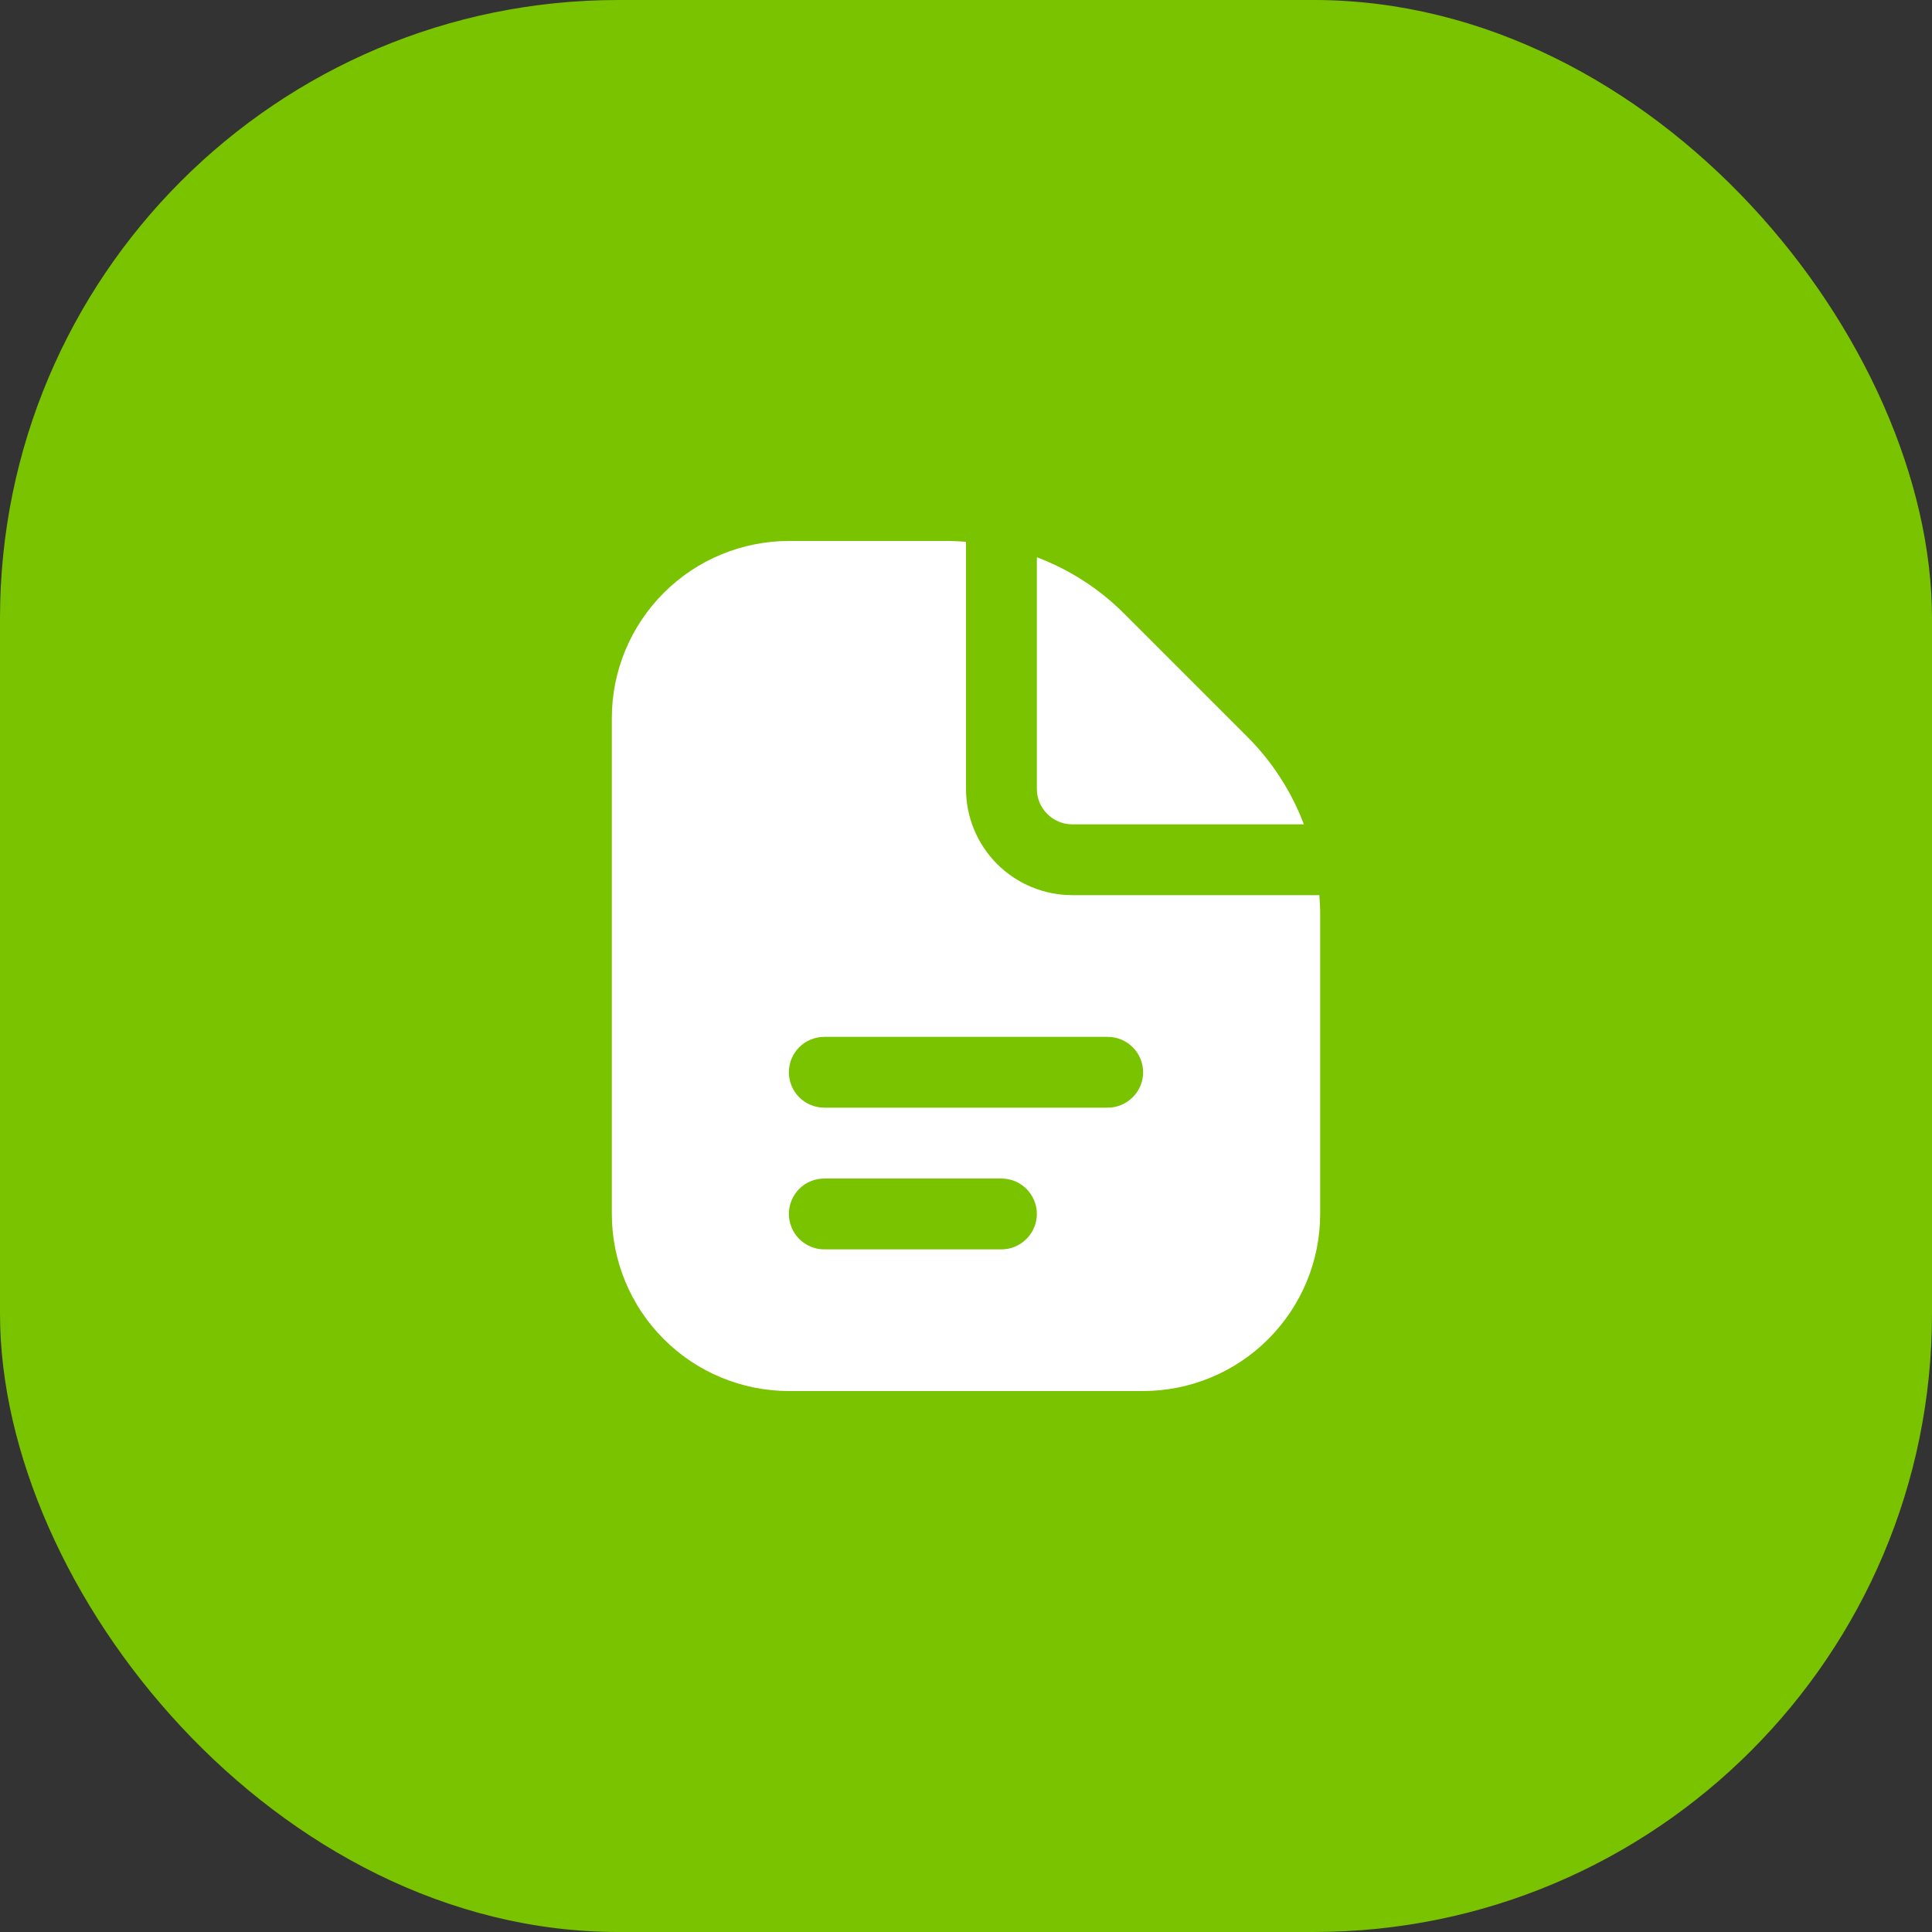
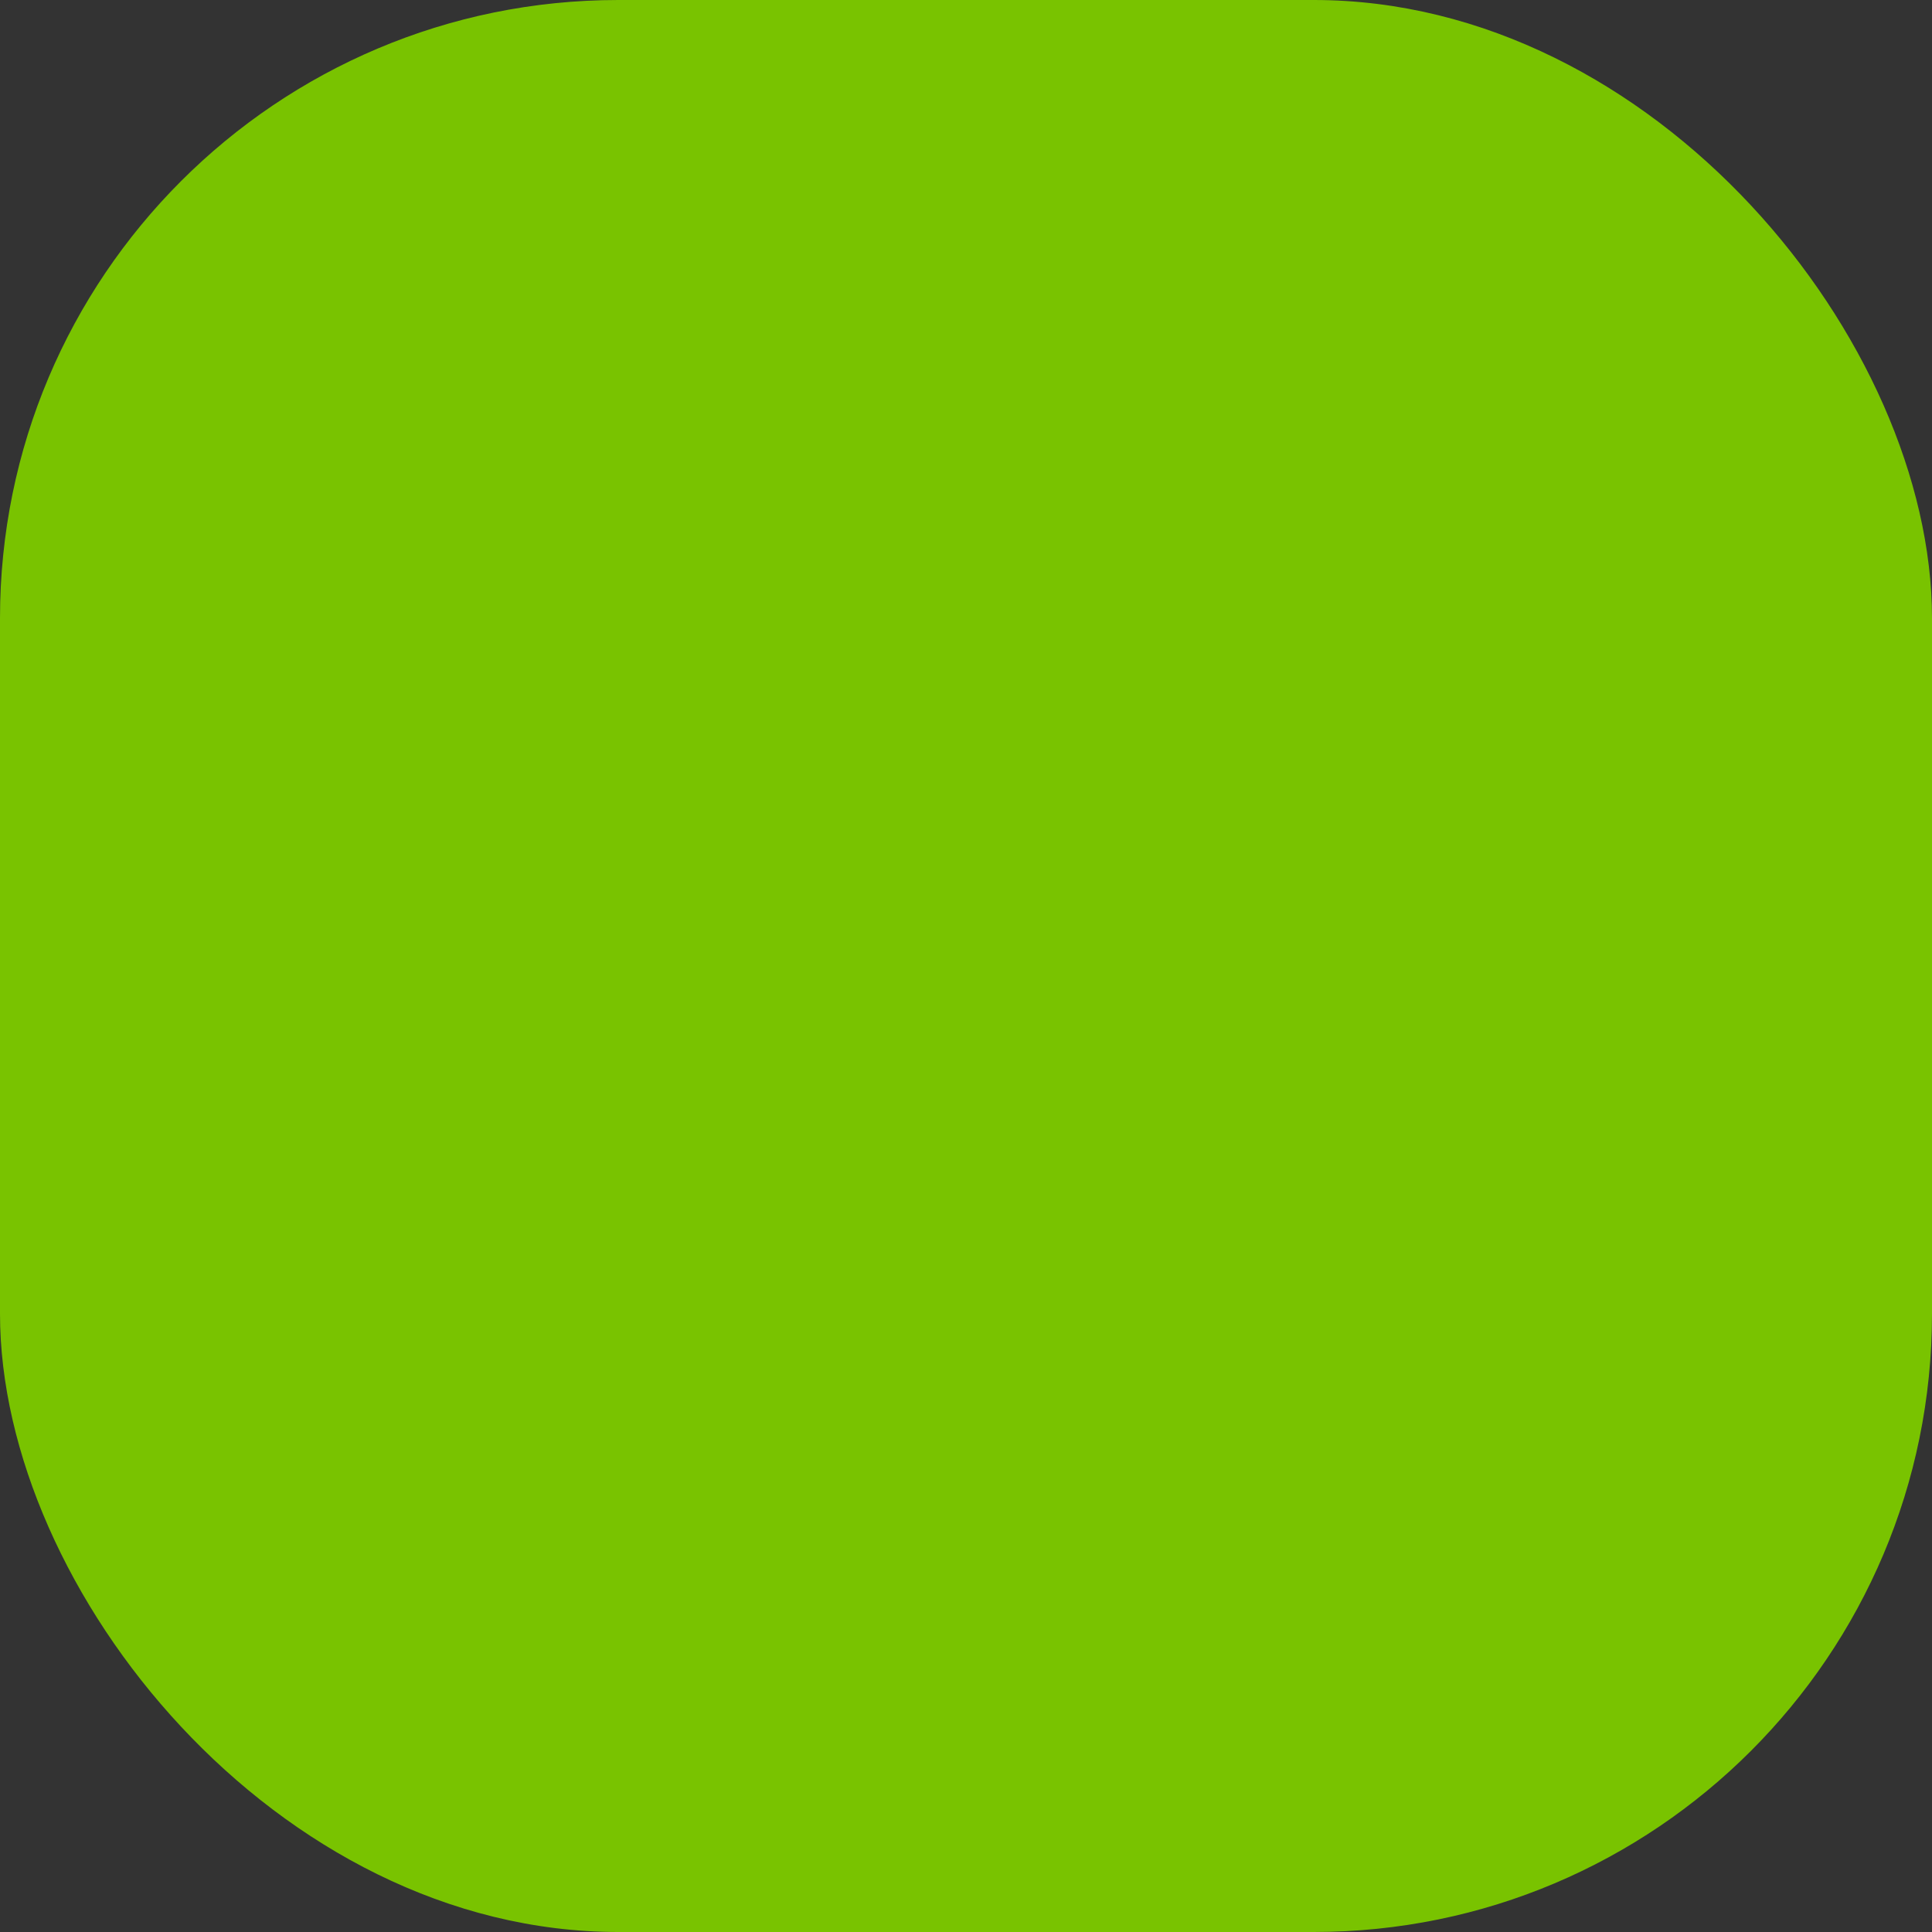
<svg xmlns="http://www.w3.org/2000/svg" width="25" height="25" viewBox="0 0 25 25" fill="none">
  <rect x="0" y="0" width="25" height="25" fill="#333333" stroke="none" />
  <rect width="25" height="25" rx="8" fill="#79C300" />
  <g clip-path="url(#clip0_39_1658)">
    <path d="M13.417 10.208V7.211C13.841 7.371 14.226 7.619 14.546 7.94L16.143 9.537C16.464 9.858 16.712 10.243 16.872 10.667H13.875C13.753 10.667 13.637 10.618 13.551 10.532C13.465 10.447 13.417 10.33 13.417 10.208ZM17.083 11.806V15.708C17.083 16.316 16.841 16.898 16.411 17.328C15.982 17.758 15.399 17.999 14.792 18H10.208C9.601 17.999 9.018 17.758 8.589 17.328C8.159 16.898 7.917 16.316 7.917 15.708V9.292C7.917 8.684 8.159 8.102 8.589 7.672C9.018 7.242 9.601 7.001 10.208 7H12.278C12.352 7 12.426 7.006 12.5 7.011V10.208C12.5 10.573 12.645 10.923 12.903 11.181C13.161 11.438 13.51 11.583 13.875 11.583H17.072C17.077 11.657 17.083 11.731 17.083 11.806ZM13.417 15.708C13.417 15.587 13.368 15.47 13.282 15.384C13.196 15.298 13.08 15.25 12.958 15.25H10.667C10.545 15.25 10.428 15.298 10.342 15.384C10.257 15.47 10.208 15.587 10.208 15.708C10.208 15.83 10.257 15.947 10.342 16.032C10.428 16.118 10.545 16.167 10.667 16.167H12.958C13.08 16.167 13.196 16.118 13.282 16.032C13.368 15.947 13.417 15.83 13.417 15.708ZM14.792 13.875C14.792 13.753 14.743 13.637 14.657 13.551C14.571 13.465 14.455 13.417 14.333 13.417H10.667C10.545 13.417 10.428 13.465 10.342 13.551C10.257 13.637 10.208 13.753 10.208 13.875C10.208 13.997 10.257 14.113 10.342 14.199C10.428 14.285 10.545 14.333 10.667 14.333H14.333C14.455 14.333 14.571 14.285 14.657 14.199C14.743 14.113 14.792 13.997 14.792 13.875Z" fill="white" />
  </g>
  <defs>
    <clipPath id="clip0_39_1658">
-       <rect width="11" height="11" fill="white" transform="translate(7 7)" />
-     </clipPath>
+       </clipPath>
  </defs>
</svg>